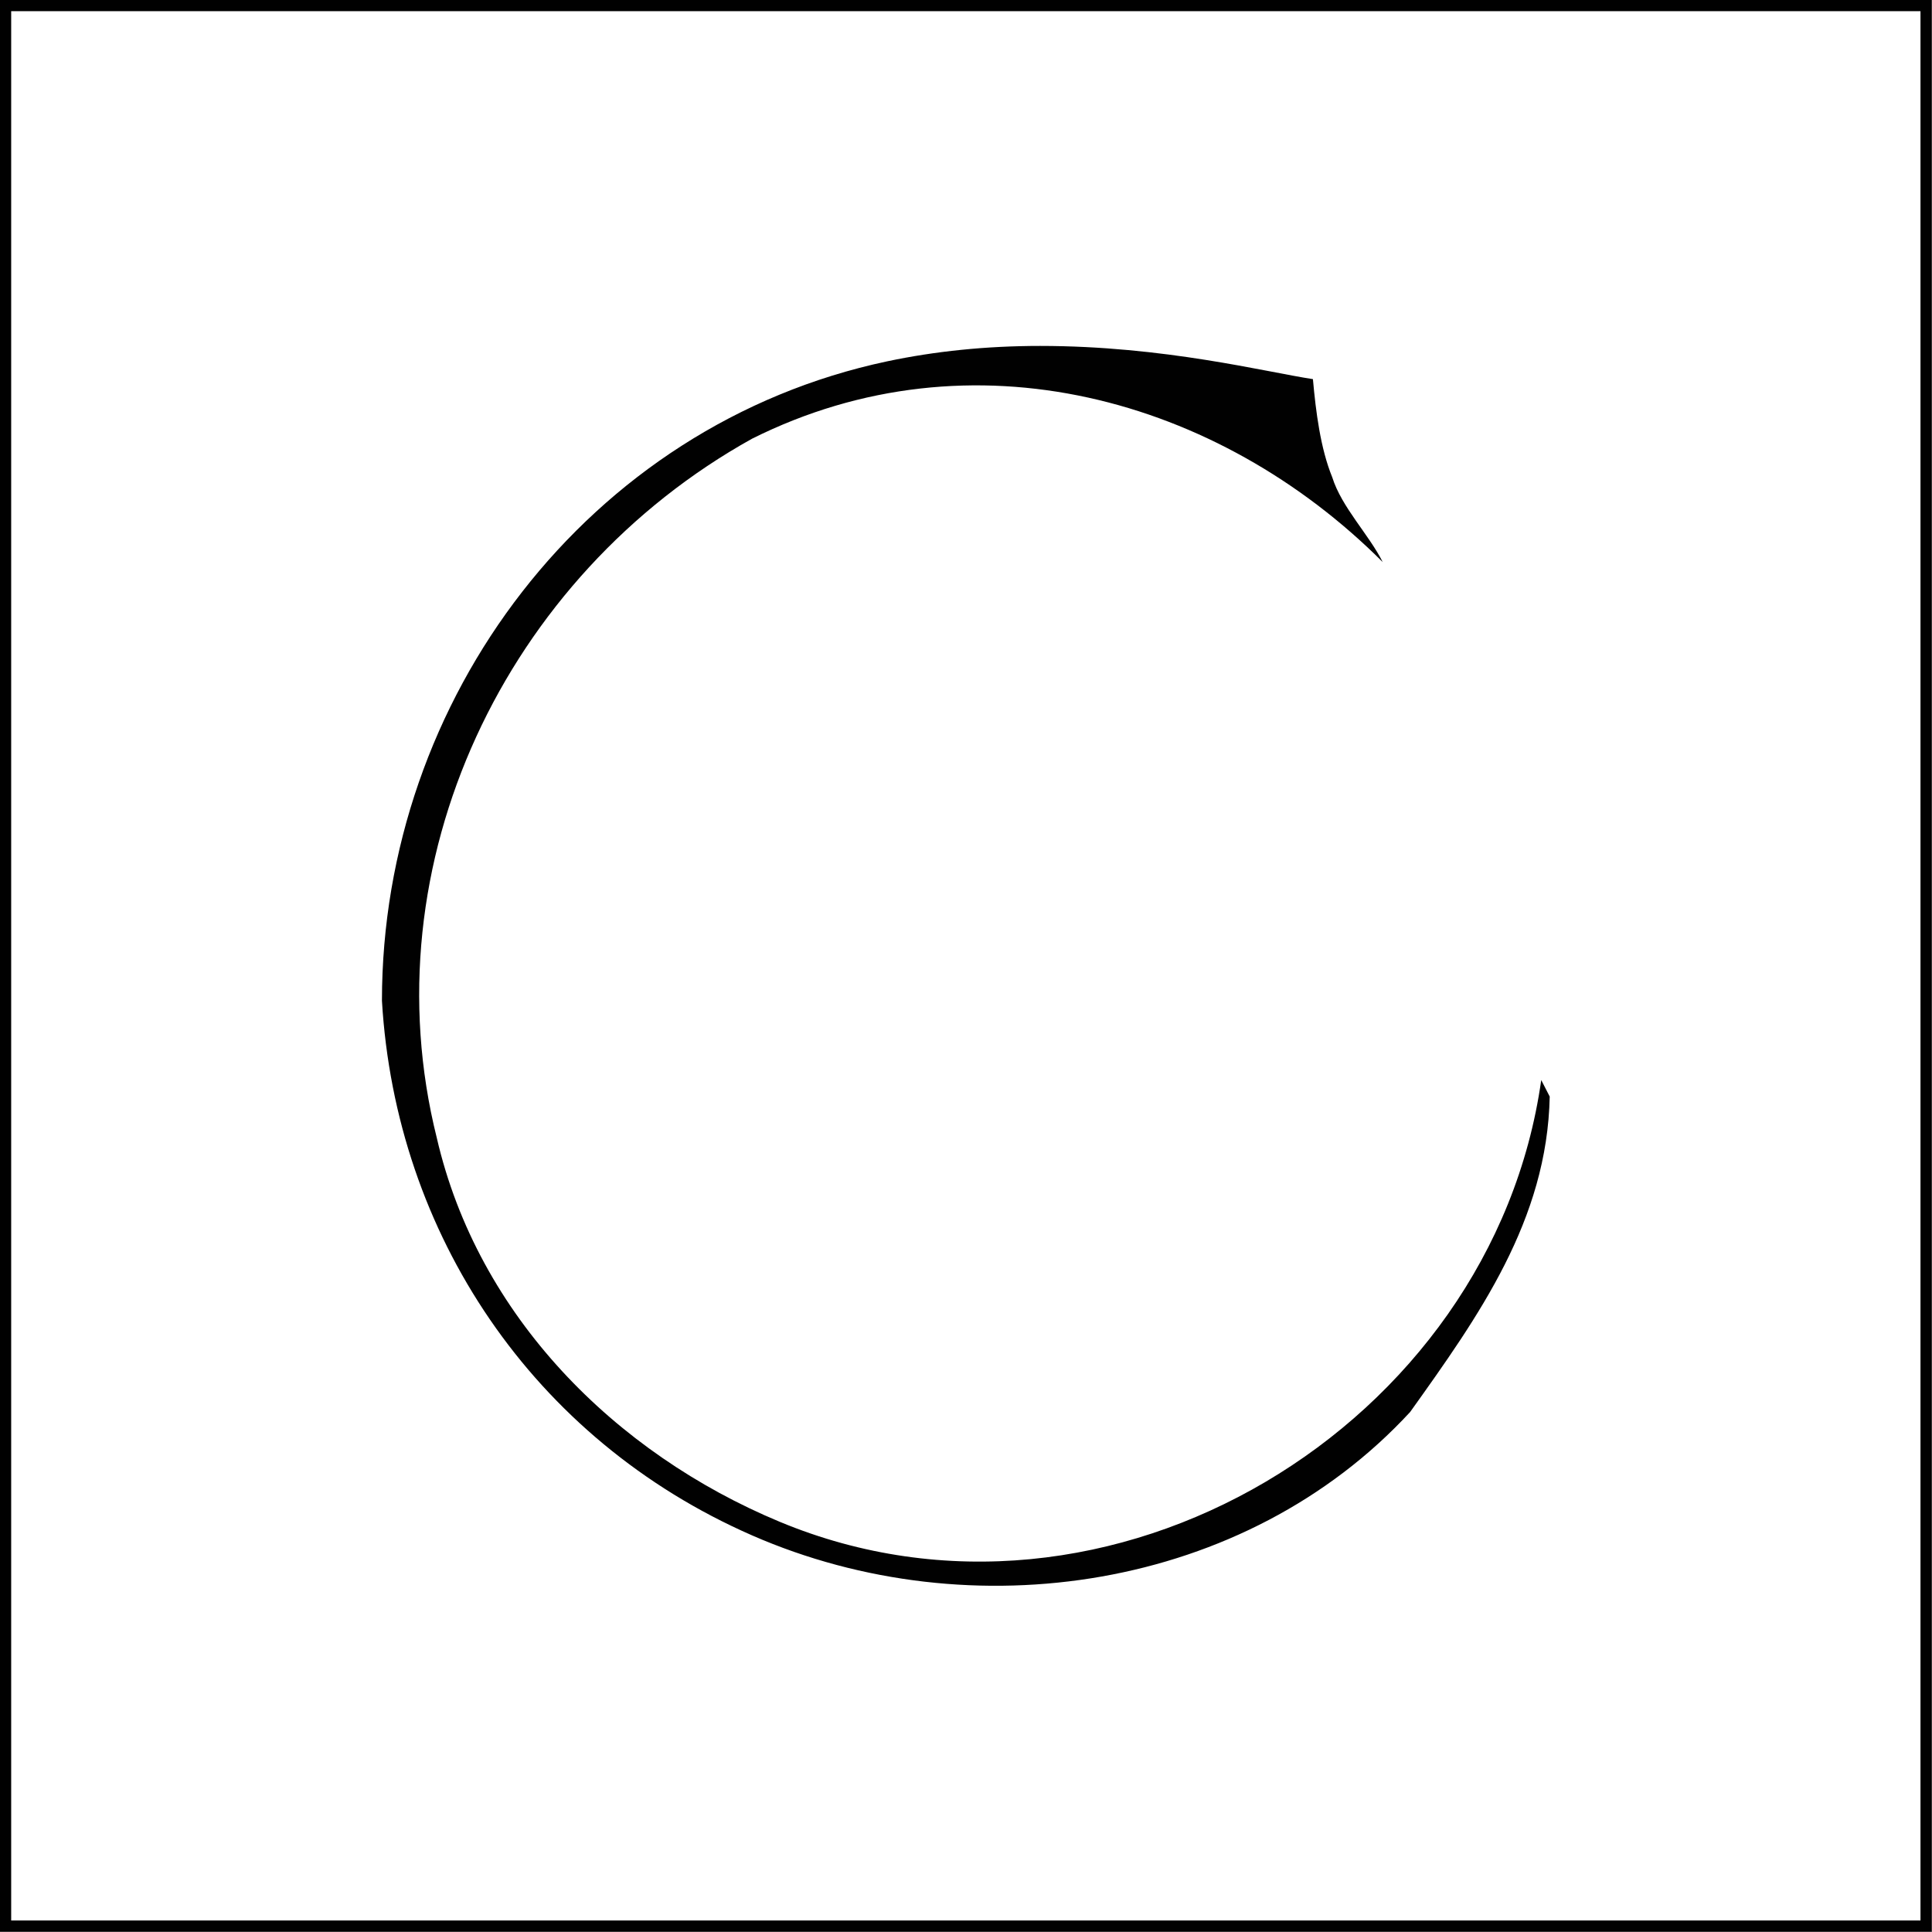
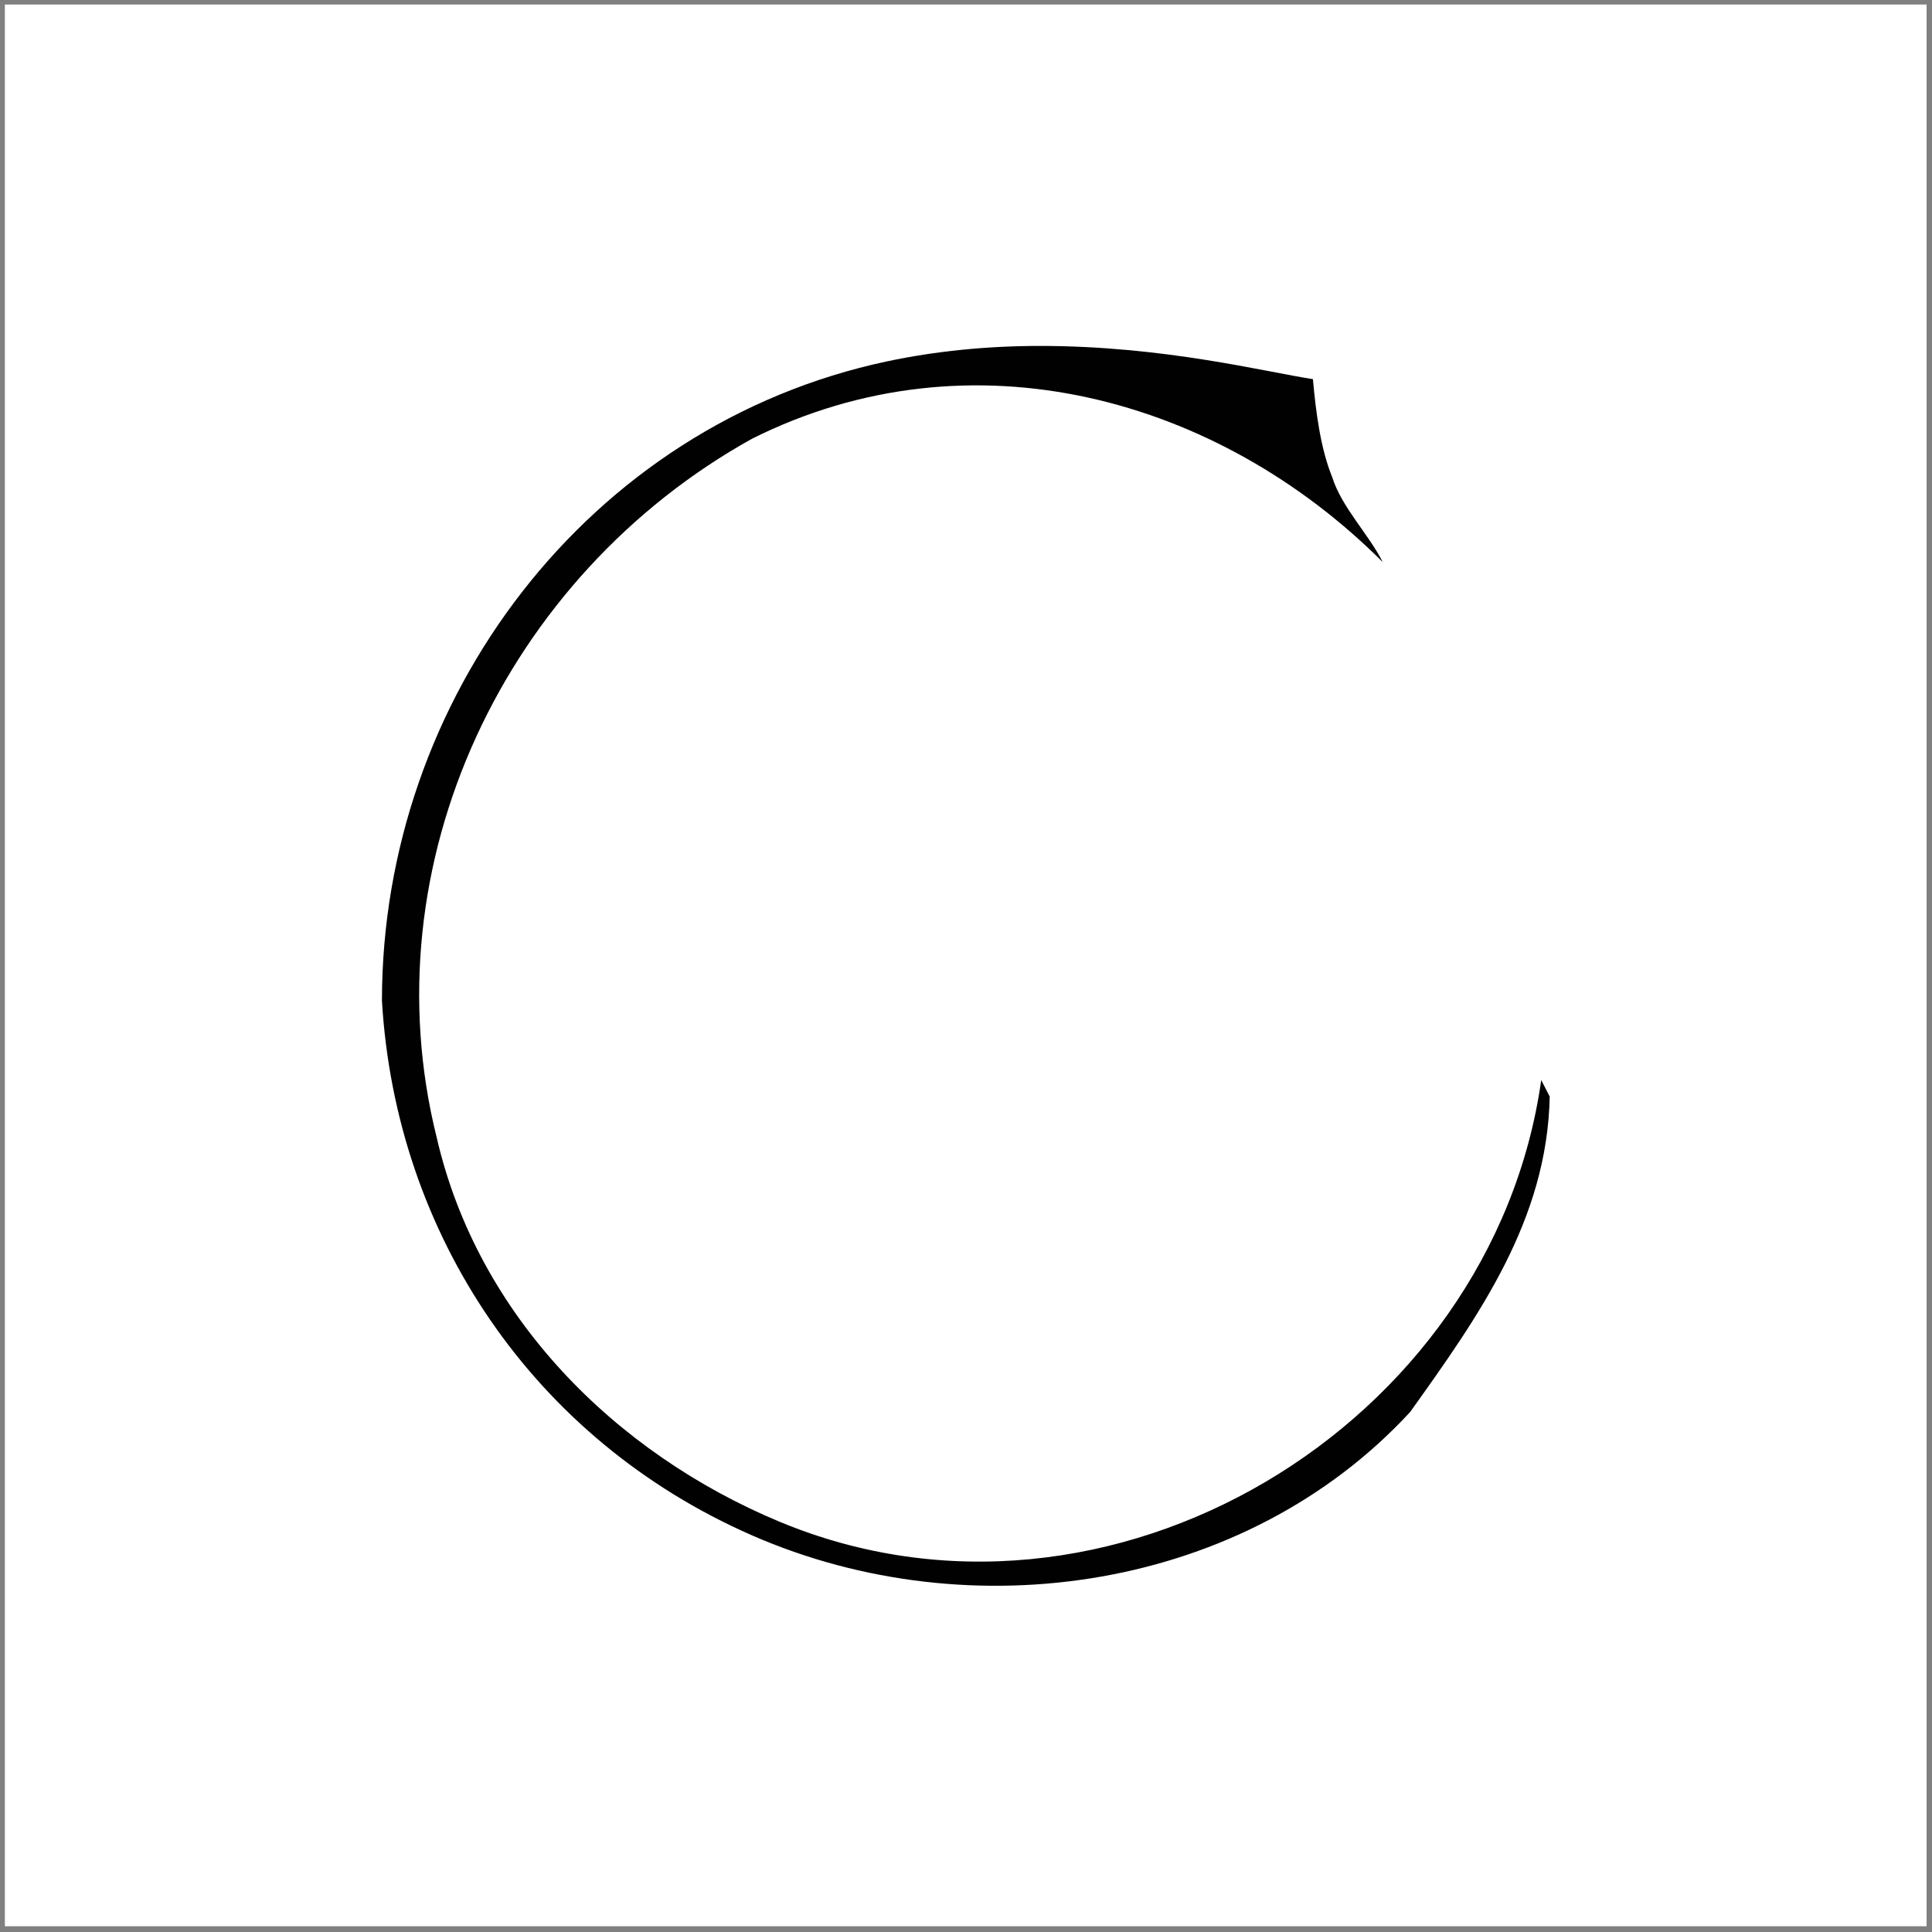
<svg xmlns="http://www.w3.org/2000/svg" width="854" height="854" viewBox="0 0 854 854" fill="none">
  <rect x="0" y="0" width="854" height="854" fill="#808080" stroke="none" />
  <path d="M851.61 2H2.15V851.46H851.61V2Z" fill="white" />
  <path d="M685.02 484.7C683.92 539.31 653.62 581.73 623.32 624.15C550.6 702.93 429.4 721.11 332.45 678.69C235.49 636.27 174.89 545.37 168.83 442.36C168.83 309.04 259.73 187.85 392.11 159.73C413.31 155.24 435.93 152.91 459.75 152.91C514.63 152.91 559.29 164.4 580.35 167.59C581.63 181.95 583.68 198.2 588.88 210.93C593.02 224.21 605.14 236.33 611.2 248.45C538.48 175.73 429.4 145.43 332.45 193.91C223.37 254.51 162.77 381.77 193.07 502.96C211.25 581.74 271.85 642.34 344.57 672.64C490.01 733.24 659.68 630.22 681.27 477.42L685.02 484.71V484.7Z" fill="#010101" />
-   <path d="M853.85 853.85H0V0H853.85V853.85ZM4.94 848.91H848.91V4.94H4.94V848.91Z" fill="#010101" />
</svg>